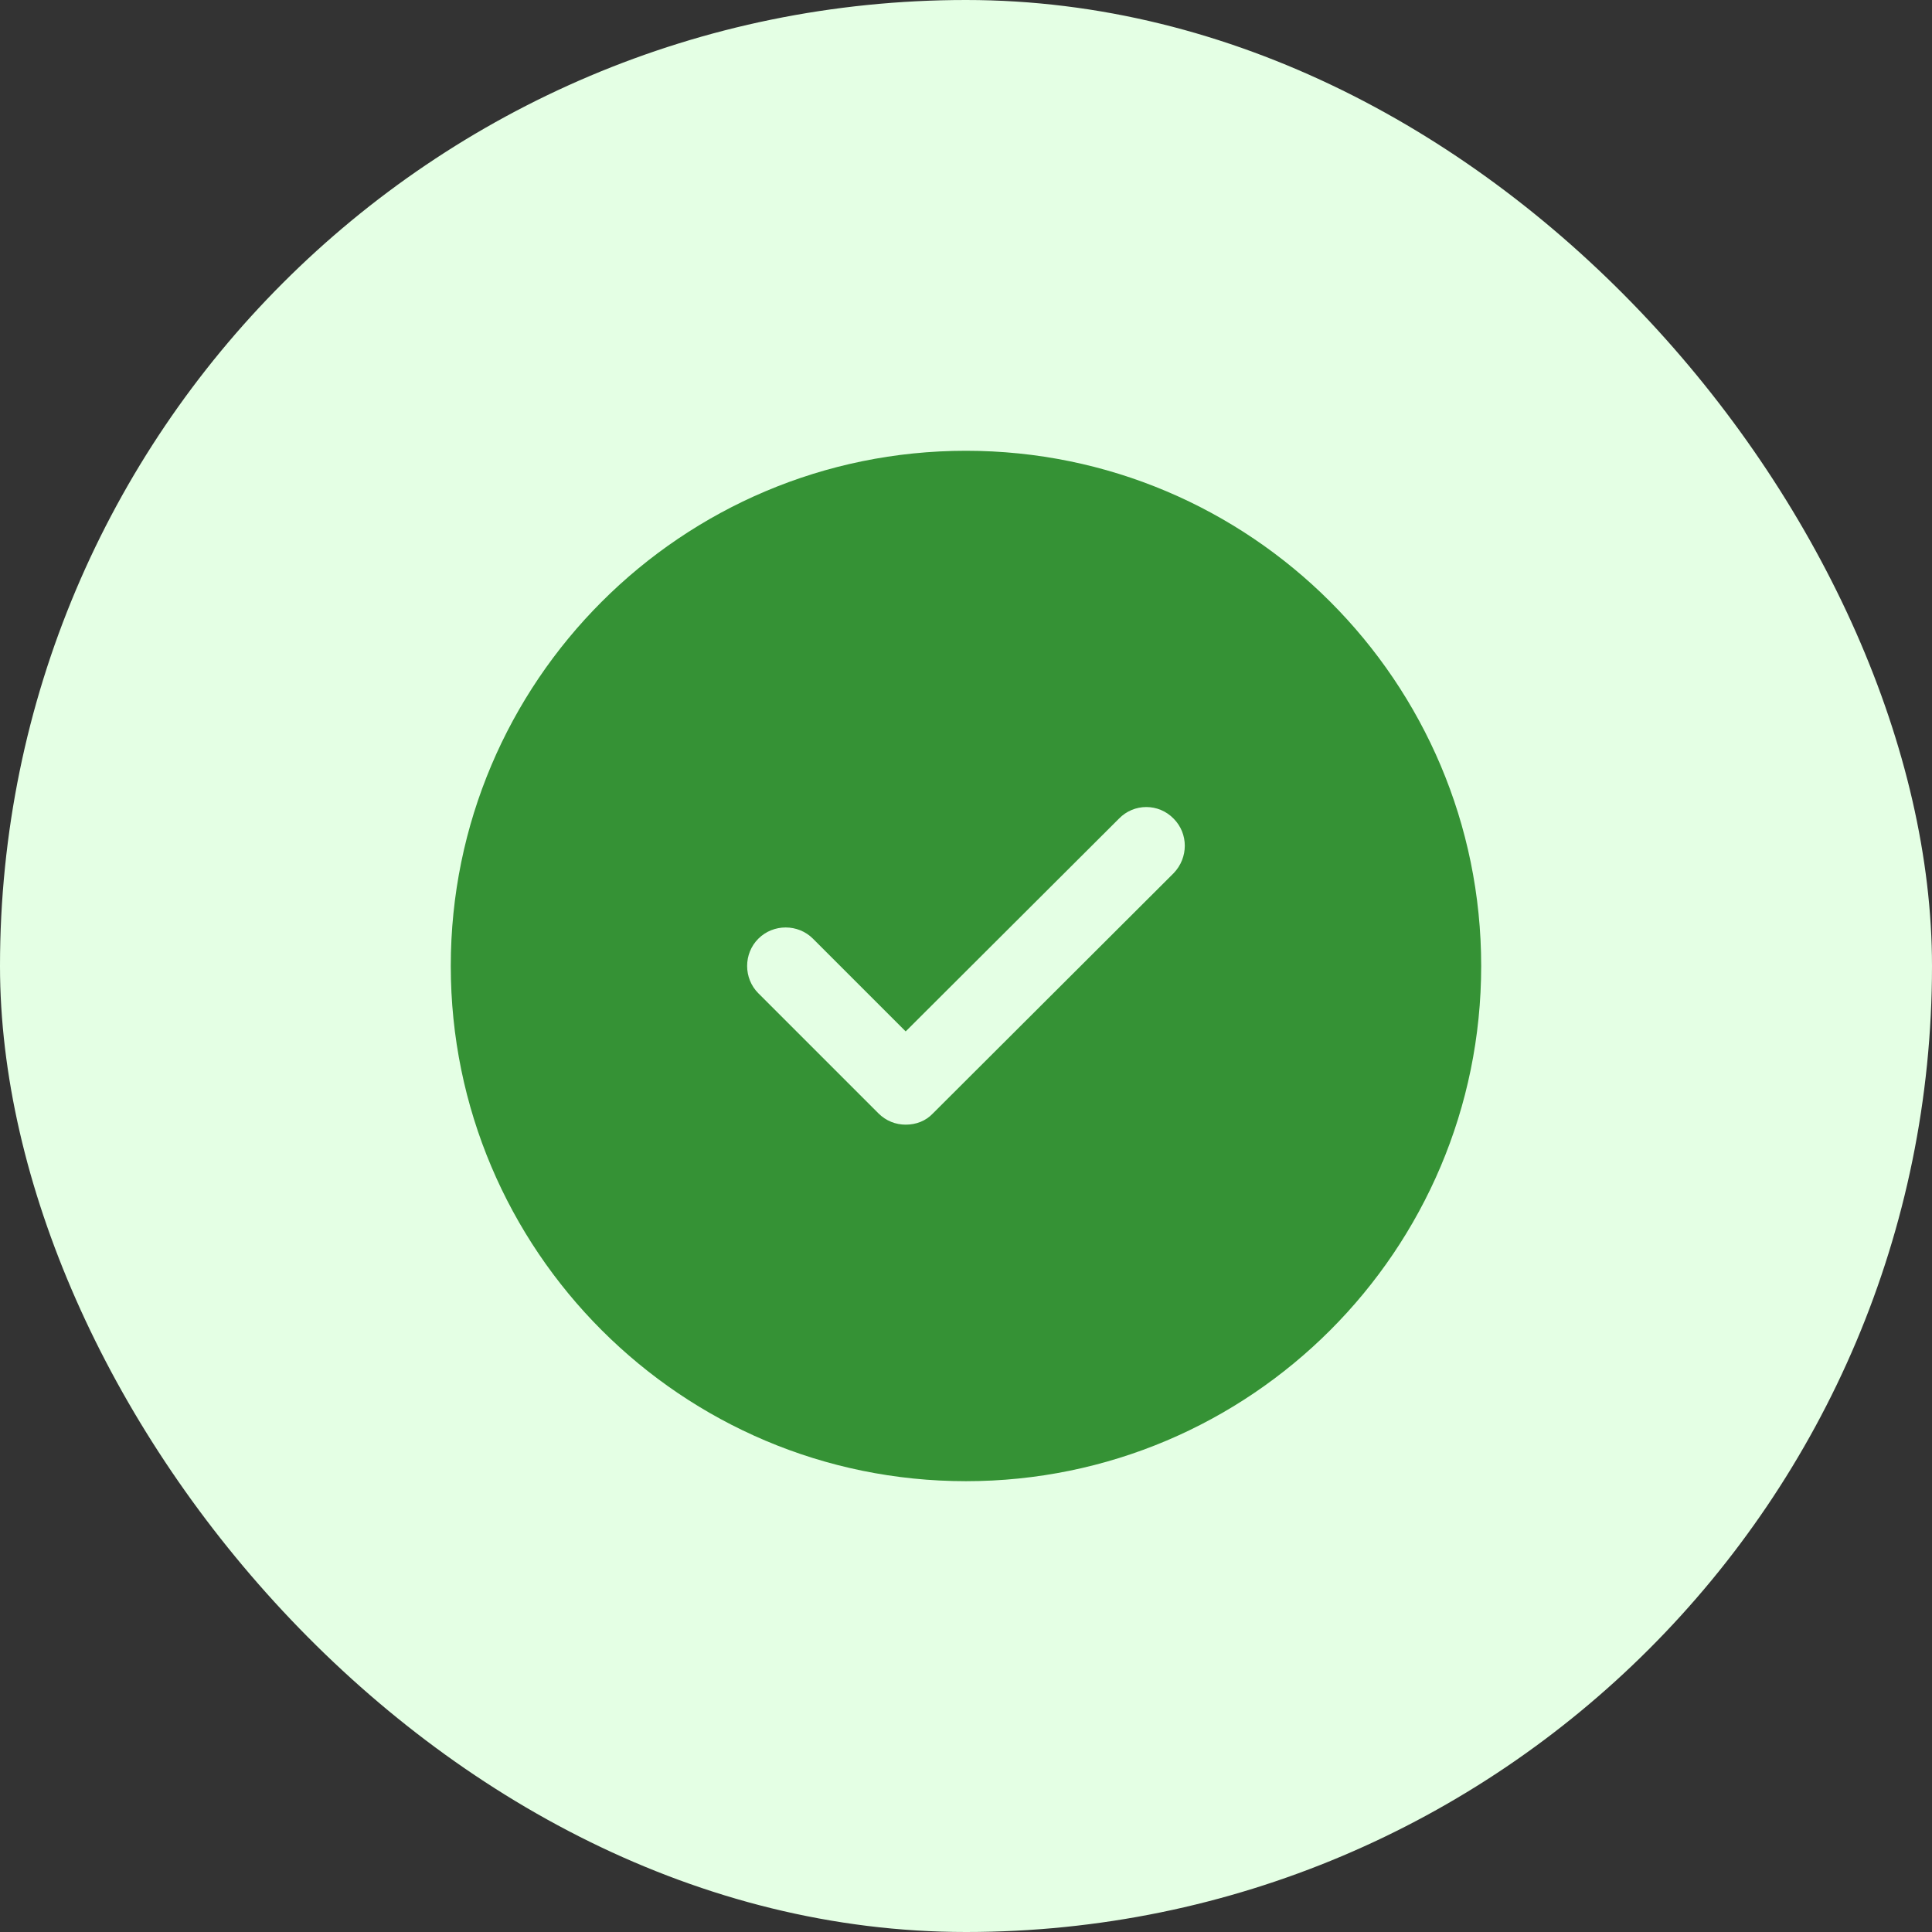
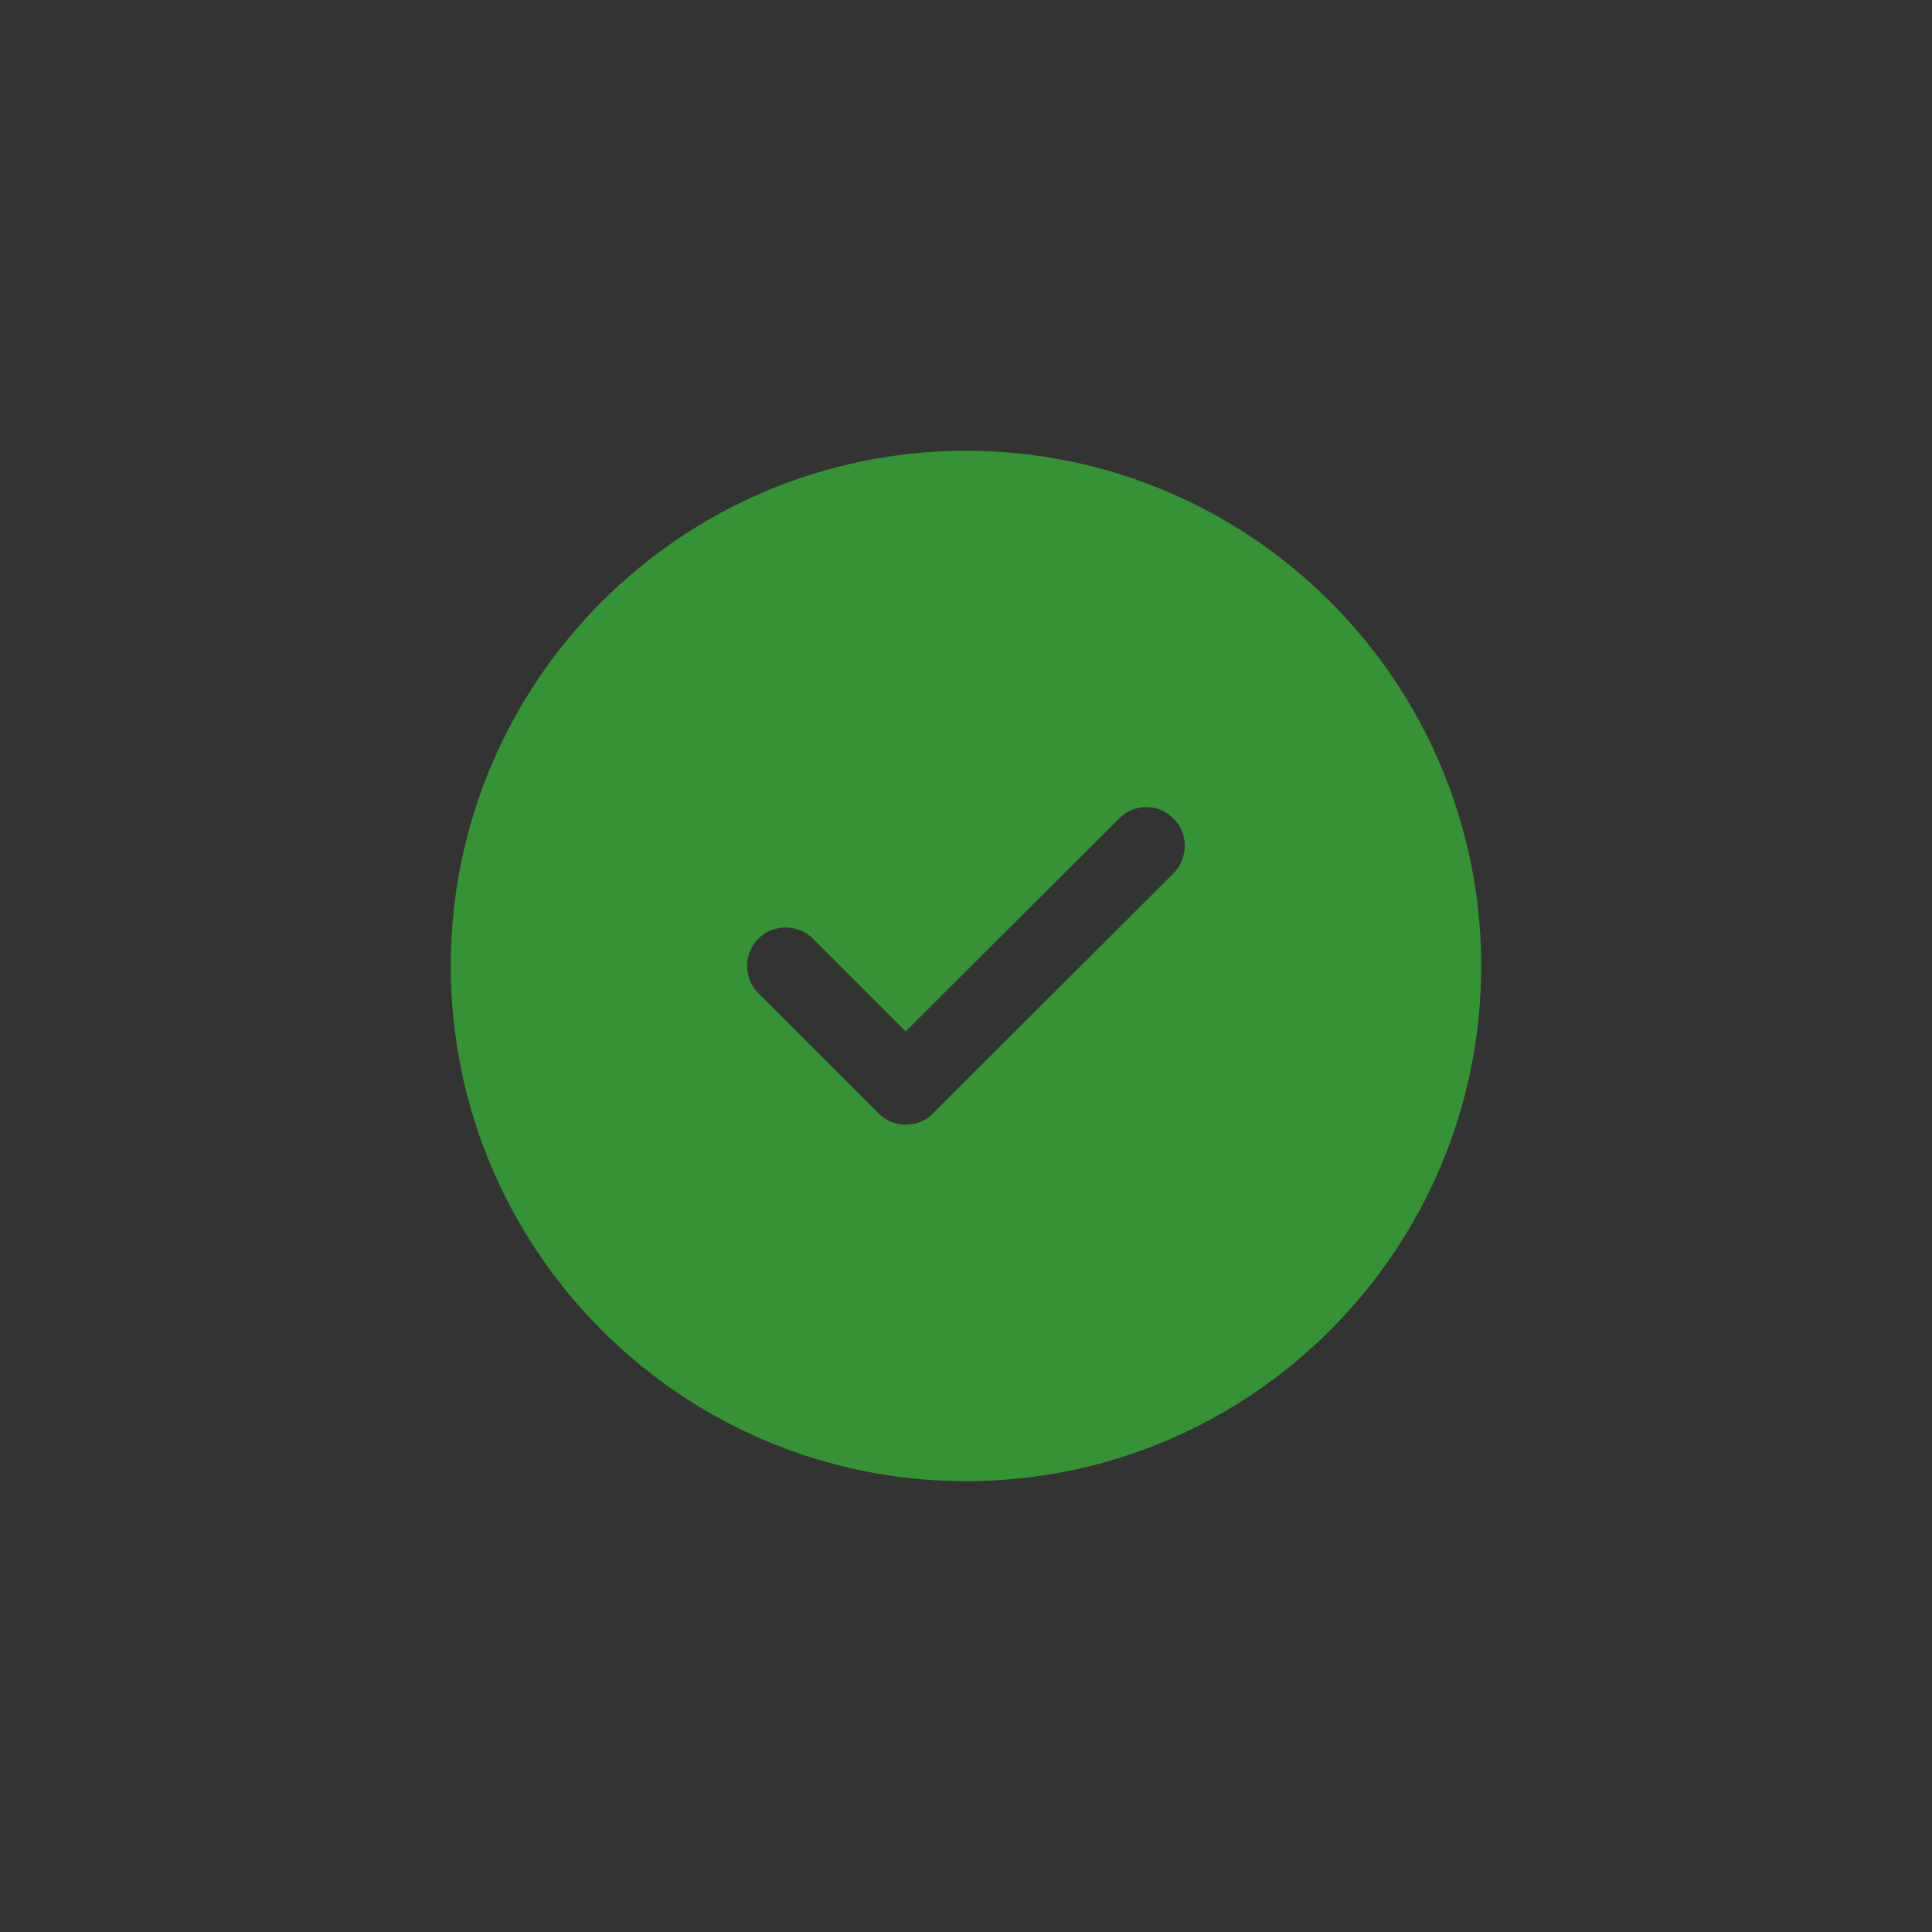
<svg xmlns="http://www.w3.org/2000/svg" width="50" height="50" viewBox="0 0 50 50" fill="none">
  <rect x="0" y="0" width="50" height="50" fill="#333333" stroke="none" />
-   <rect width="50" height="50" rx="25" fill="#E4FFE4" />
  <path d="M24.999 11.666C17.639 11.666 11.666 17.639 11.666 24.999C11.666 32.359 17.639 38.333 24.999 38.333C32.359 38.333 38.333 32.359 38.333 24.999C38.333 17.639 32.359 11.666 24.999 11.666ZM30.373 22.599L24.146 28.813C23.959 29.013 23.706 29.106 23.439 29.106C23.186 29.106 22.933 29.013 22.733 28.813L19.626 25.706C19.239 25.319 19.239 24.679 19.626 24.293C20.013 23.906 20.653 23.906 21.039 24.293L23.439 26.693L28.959 21.186C29.346 20.786 29.986 20.786 30.373 21.186C30.759 21.573 30.759 22.199 30.373 22.599Z" fill="#359235" />
</svg>